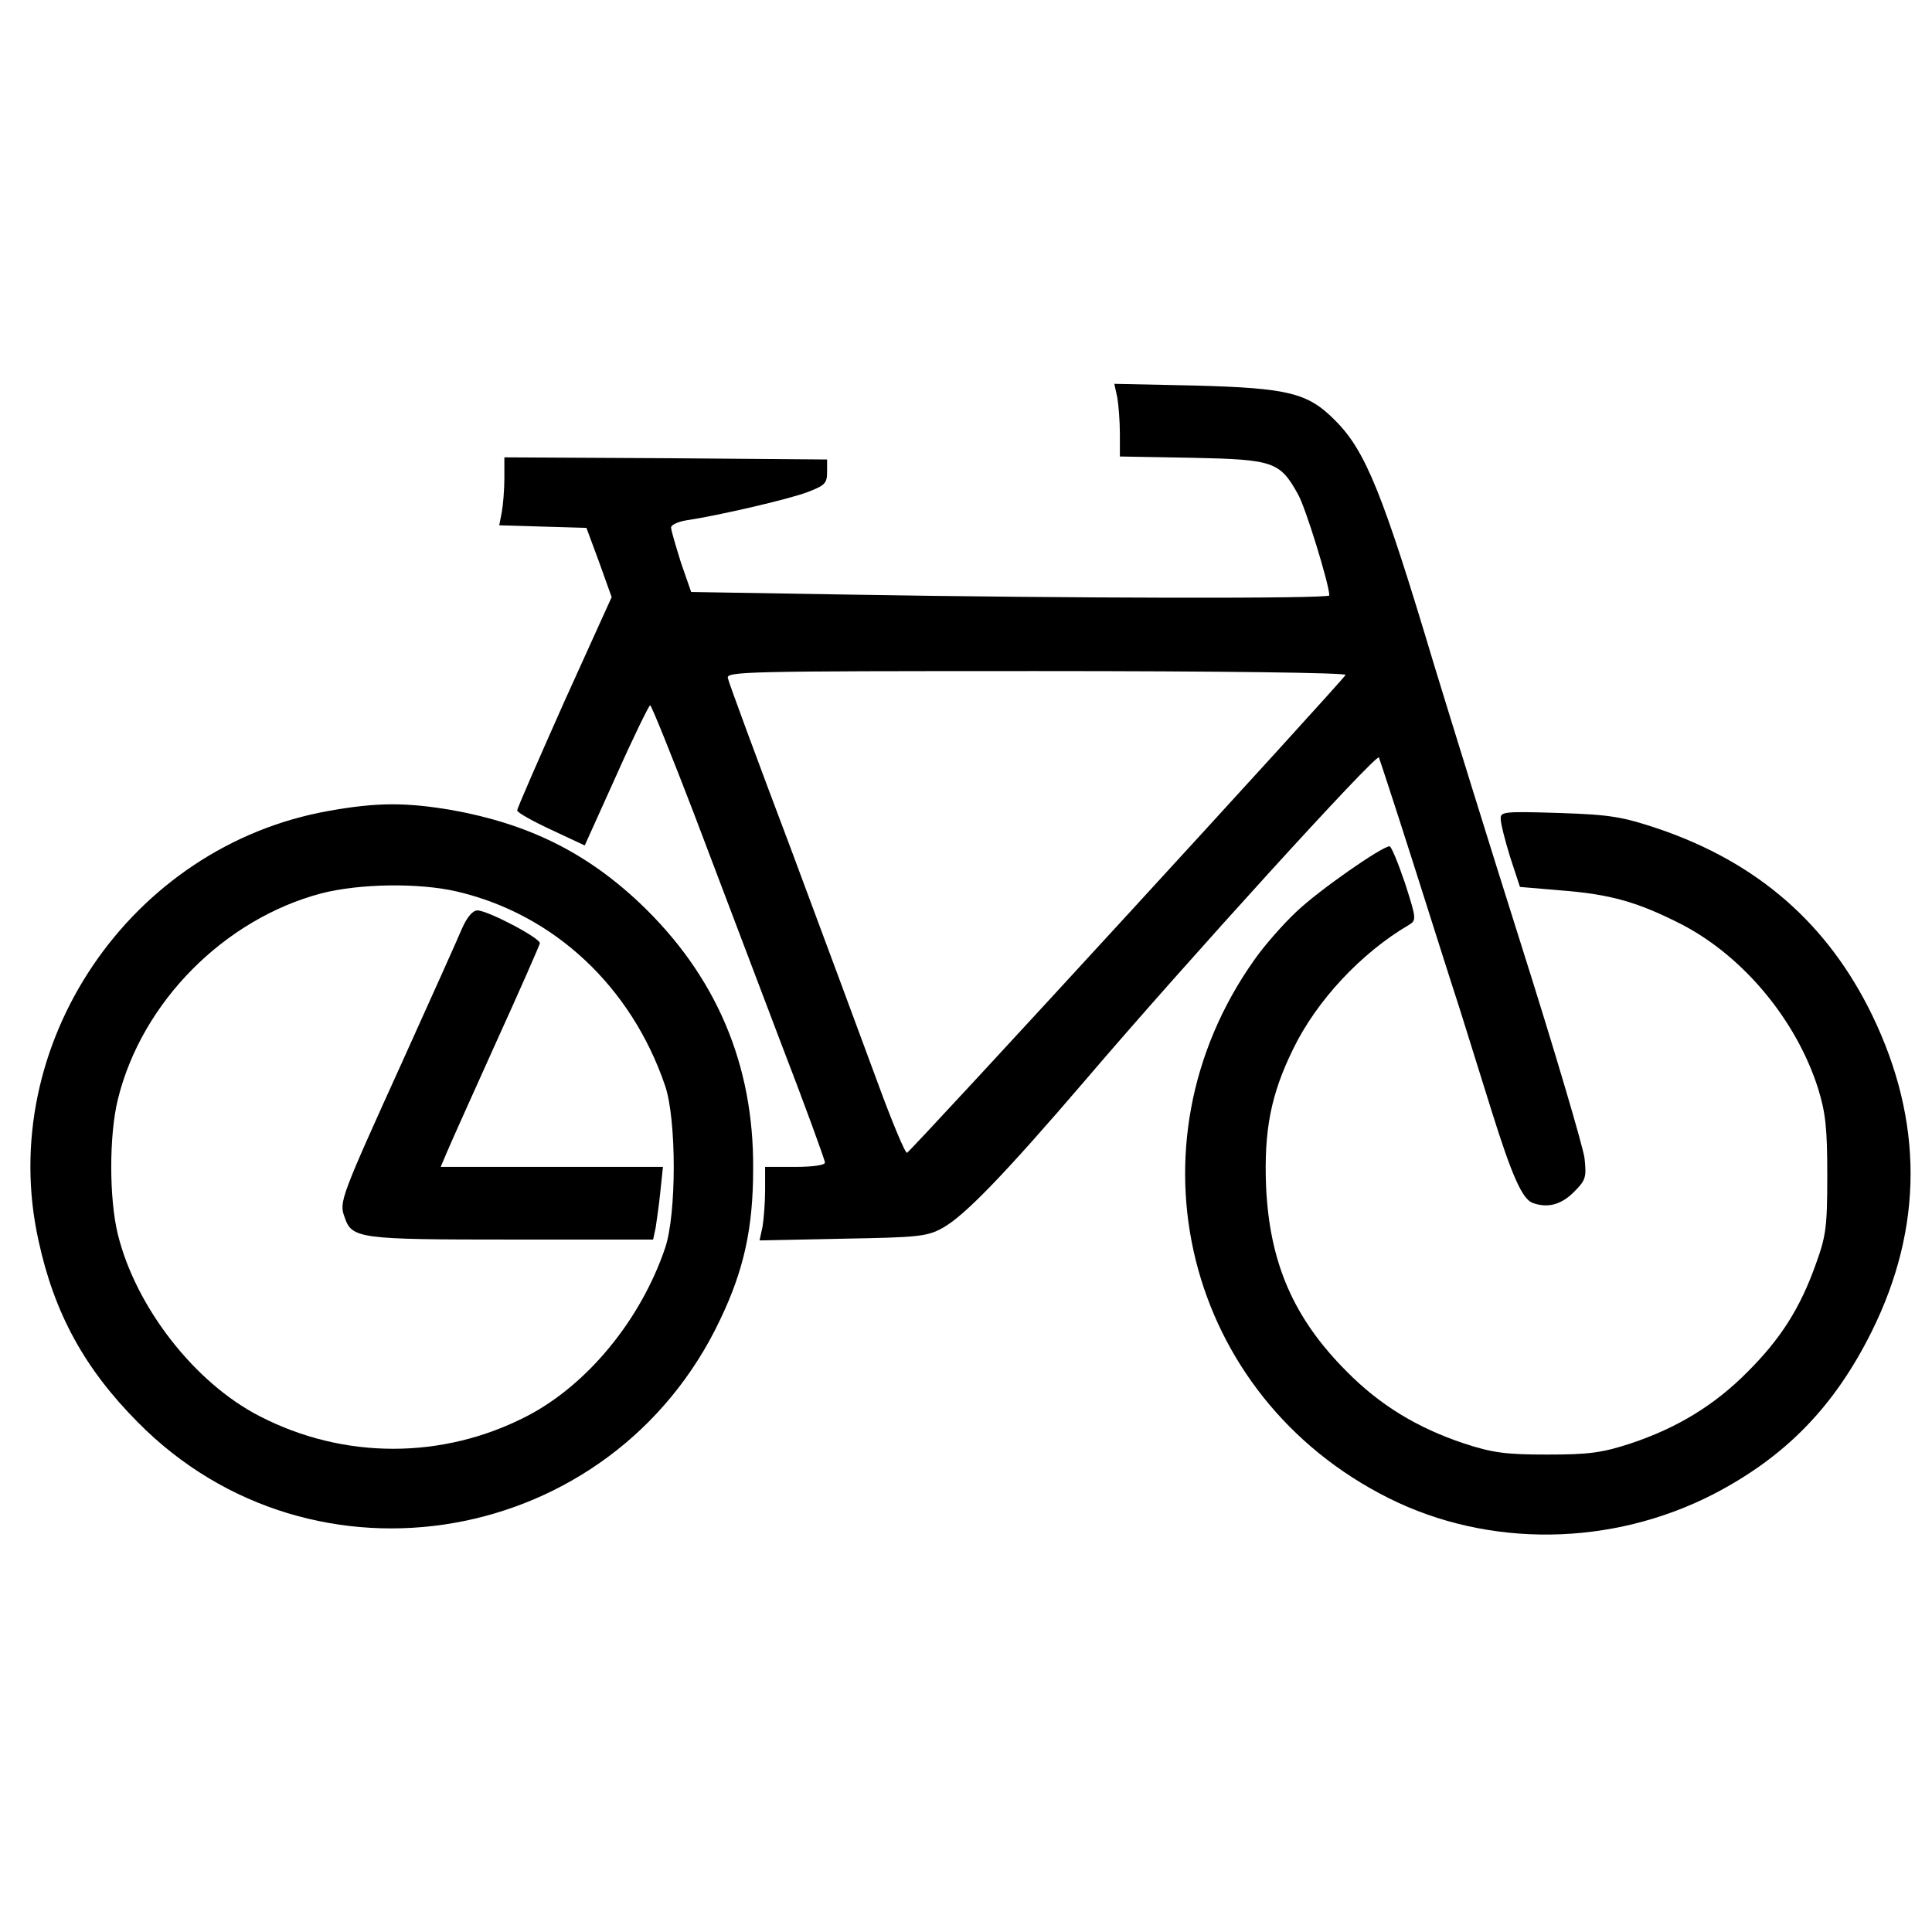
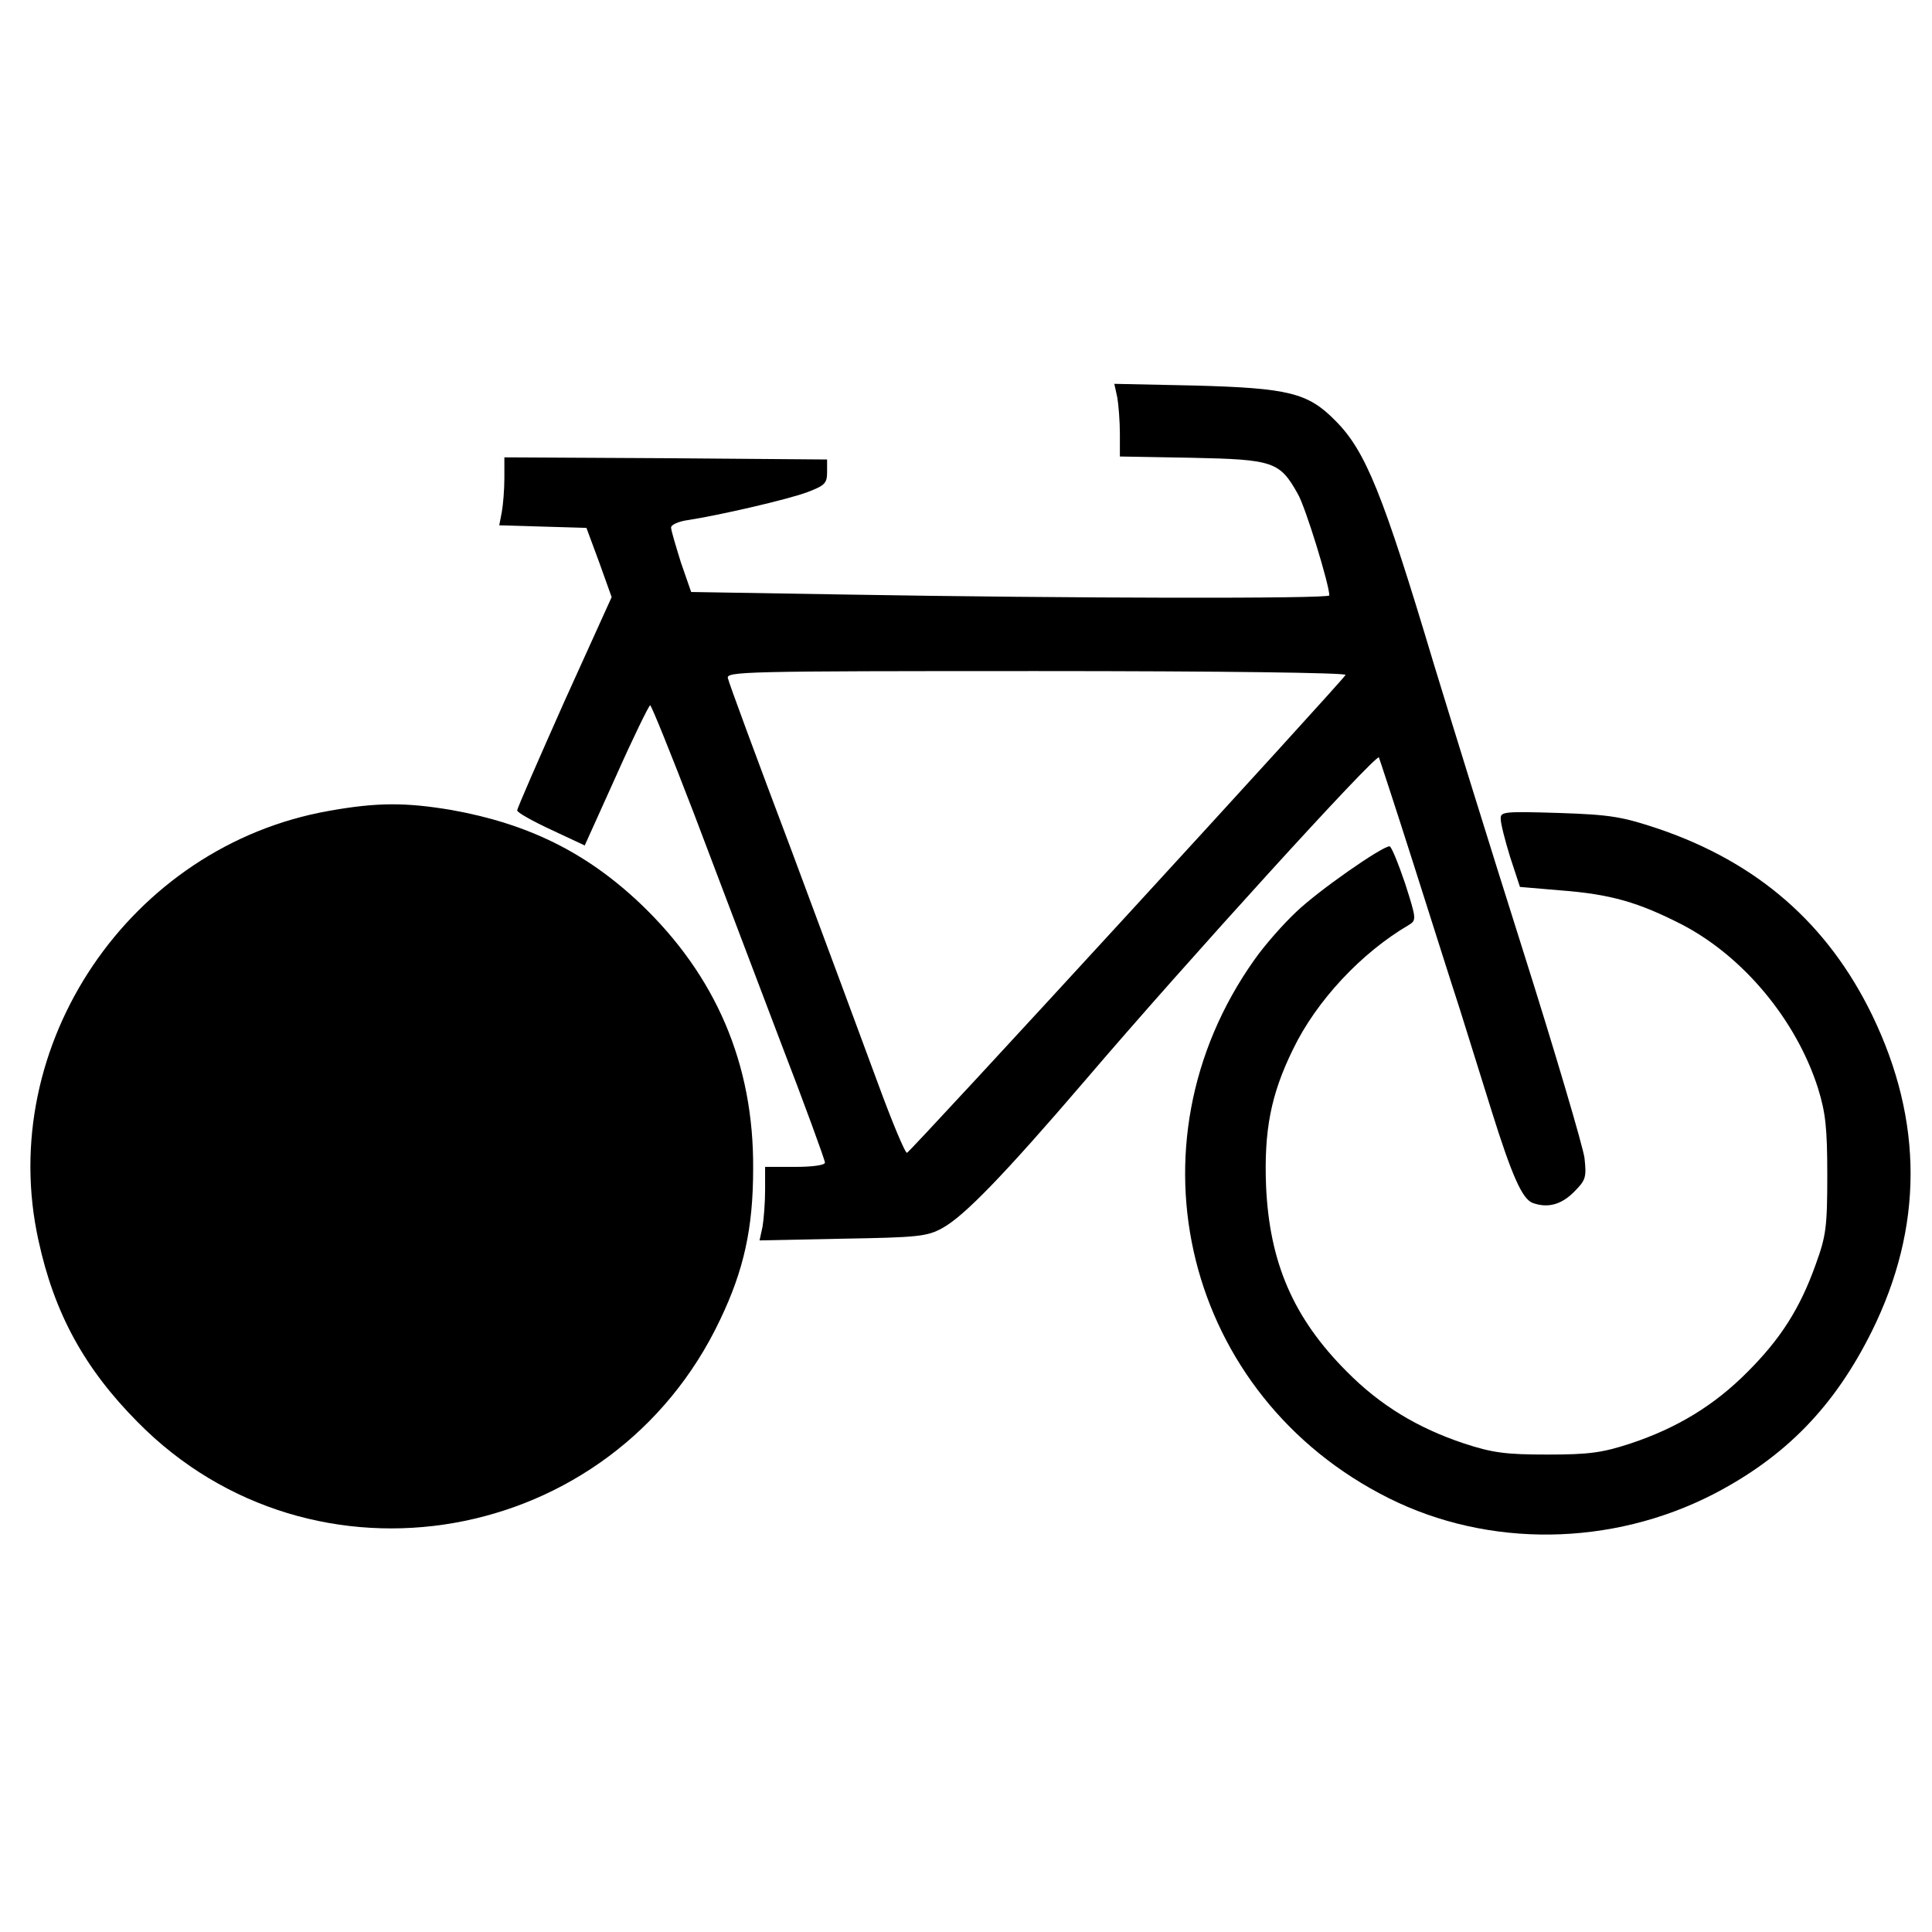
<svg xmlns="http://www.w3.org/2000/svg" version="1.0" width="452pt" height="452pt" viewBox="0 0 452 452" preserveAspectRatio="xMidYMid meet">
  <g transform="translate(0,452) scale(0.1,-0.1)" fill="#000000" stroke="none">
    <path d="M2614 3590 c3 -18 6 -56 6 -85 l0 -53 169 -3 c190 -4 205 -9 247 -84 18 -30 74 -213 74 -238 0 -8 -606 -7 -1129 2 l-364 6 -24 69 c-12 39 -23 75 -23 82 0 6 17 14 38 17 73 11 238 49 282 66 39 15 45 20 45 46 l0 30 -377 3 -378 2 0 -49 c0 -27 -3 -62 -6 -79 l-6 -31 102 -3 102 -3 30 -81 29 -81 -111 -245 c-60 -135 -110 -249 -110 -254 0 -5 36 -25 79 -45 l79 -37 74 164 c40 90 76 163 79 164 3 0 49 -114 102 -252 53 -139 143 -378 201 -530 59 -153 106 -282 106 -288 0 -6 -29 -10 -70 -10 l-70 0 0 -54 c0 -29 -3 -68 -6 -86 l-7 -32 194 4 c176 3 198 5 234 25 51 28 144 124 336 348 233 273 677 761 685 753 1 -2 37 -111 79 -243 42 -132 91 -287 110 -345 18 -58 52 -166 75 -240 47 -150 71 -204 95 -214 35 -13 67 -5 97 25 28 28 30 34 25 80 -4 28 -69 249 -146 492 -77 243 -169 541 -206 662 -120 401 -160 500 -231 571 -64 65 -109 76 -328 82 l-189 4 7 -32z m534 -649 c-4 -11 -1017 -1115 -1026 -1118 -4 -2 -35 72 -69 165 -34 92 -125 338 -203 547 -79 209 -145 388 -147 398 -5 16 34 17 722 17 436 0 725 -4 723 -9z" />
-     <path d="M770 2623 c-466 -82 -781 -548 -680 -1005 37 -171 108 -300 232 -425 410 -416 1111 -293 1363 240 55 115 77 213 77 352 2 245 -87 453 -265 622 -126 119 -262 186 -441 218 -107 18 -174 18 -286 -2z m300 -189 c226 -53 407 -222 486 -454 27 -79 27 -301 0 -380 -57 -168 -182 -320 -323 -393 -197 -102 -429 -102 -626 0 -152 78 -289 255 -331 424 -21 84 -21 234 0 318 56 227 249 421 476 481 90 23 229 25 318 4z" />
-     <path d="M1081 2348 c-10 -24 -72 -162 -138 -308 -146 -322 -150 -332 -137 -367 17 -51 32 -53 391 -53 l331 0 6 28 c2 15 8 53 11 85 l6 57 -260 0 -260 0 14 33 c7 17 59 133 115 257 56 123 102 228 103 233 2 12 -122 77 -146 77 -11 0 -24 -15 -36 -42z" />
+     <path d="M770 2623 c-466 -82 -781 -548 -680 -1005 37 -171 108 -300 232 -425 410 -416 1111 -293 1363 240 55 115 77 213 77 352 2 245 -87 453 -265 622 -126 119 -262 186 -441 218 -107 18 -174 18 -286 -2z m300 -189 z" />
    <path d="M3511 2604 c0 -11 10 -50 22 -89 l23 -70 94 -8 c119 -9 183 -28 285 -80 144 -75 267 -223 318 -382 18 -58 22 -93 22 -205 0 -121 -3 -142 -27 -208 -37 -104 -83 -175 -159 -251 -78 -79 -166 -132 -274 -168 -67 -22 -98 -26 -195 -26 -97 0 -128 4 -195 26 -108 36 -196 89 -274 168 -125 125 -181 255 -189 434 -5 130 11 214 63 320 55 114 160 226 271 291 18 11 18 14 -9 98 -16 47 -32 86 -36 86 -18 0 -167 -104 -218 -153 -31 -29 -75 -79 -98 -112 -309 -435 -162 -1022 314 -1260 234 -117 521 -113 759 9 170 88 284 206 371 381 121 244 121 492 1 740 -104 214 -268 357 -500 436 -84 28 -111 33 -232 37 -130 4 -138 3 -137 -14z" />
  </g>
</svg>